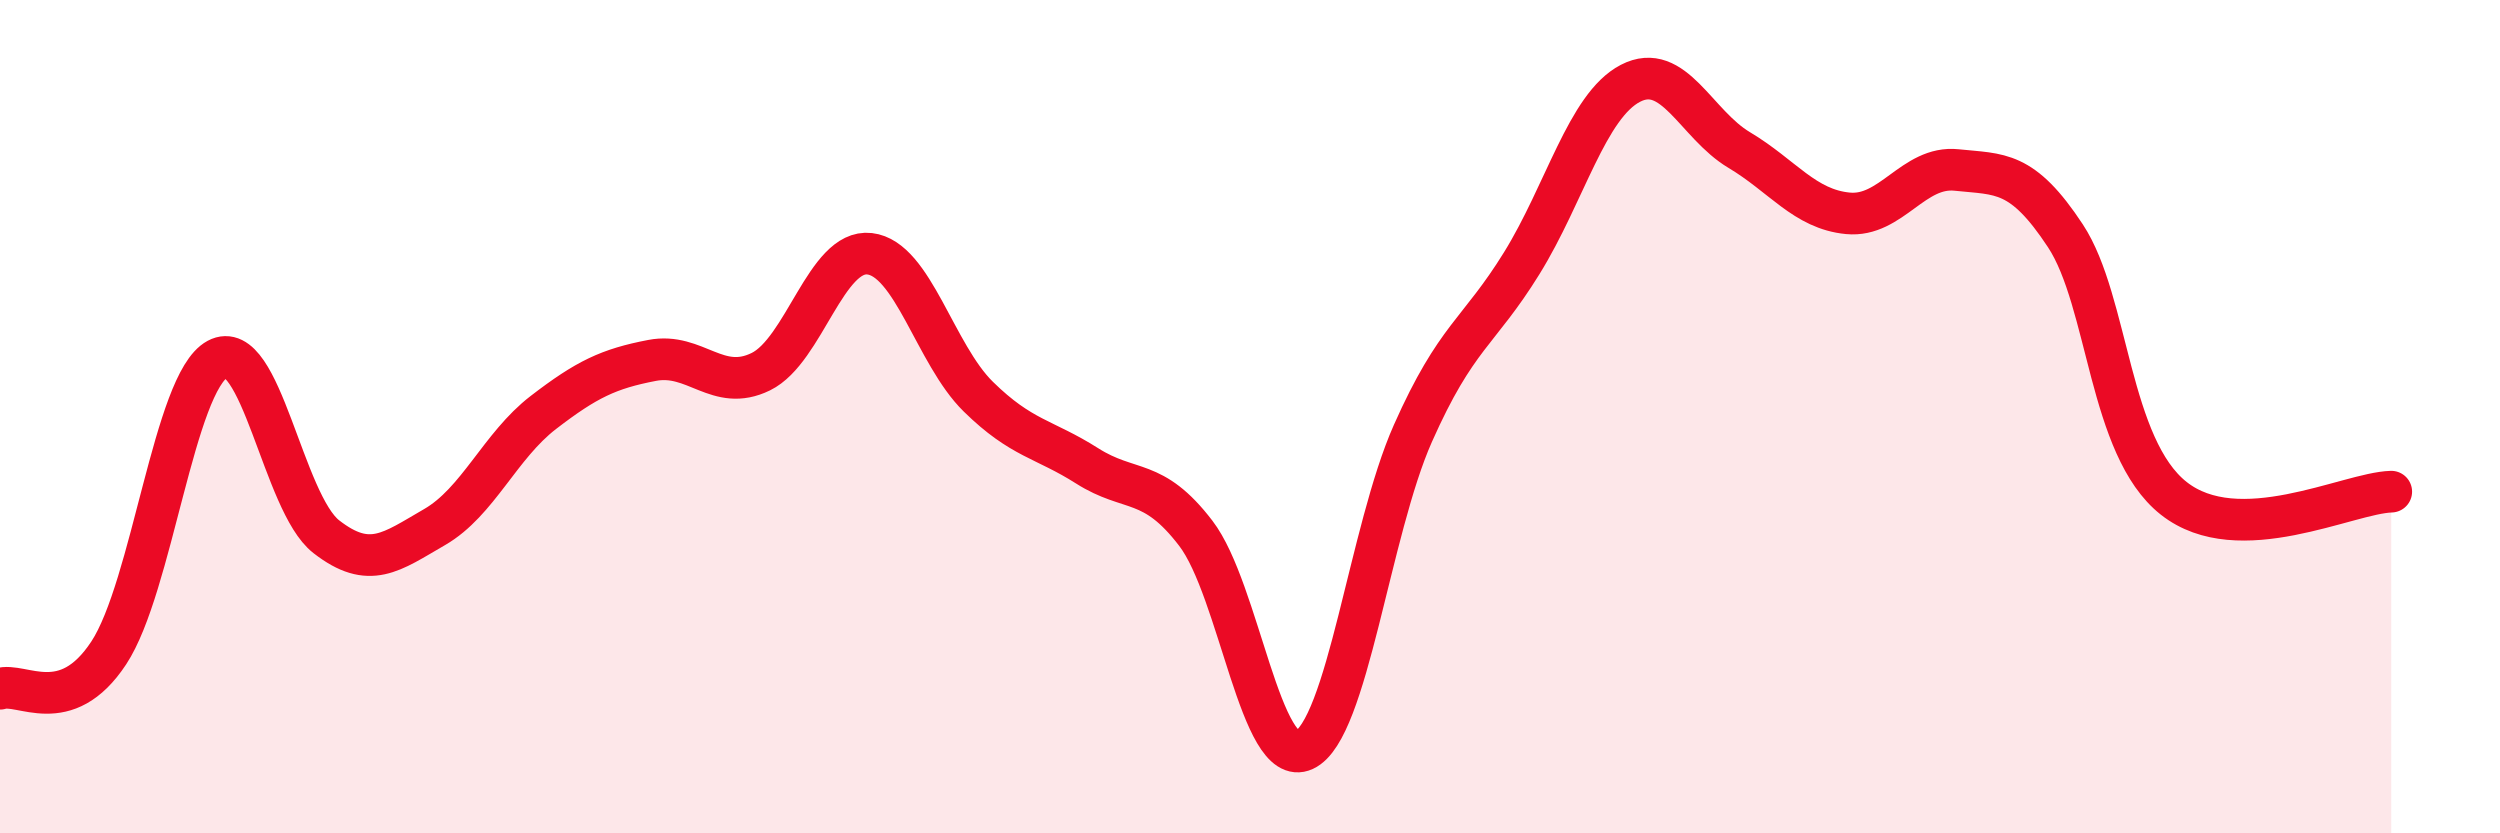
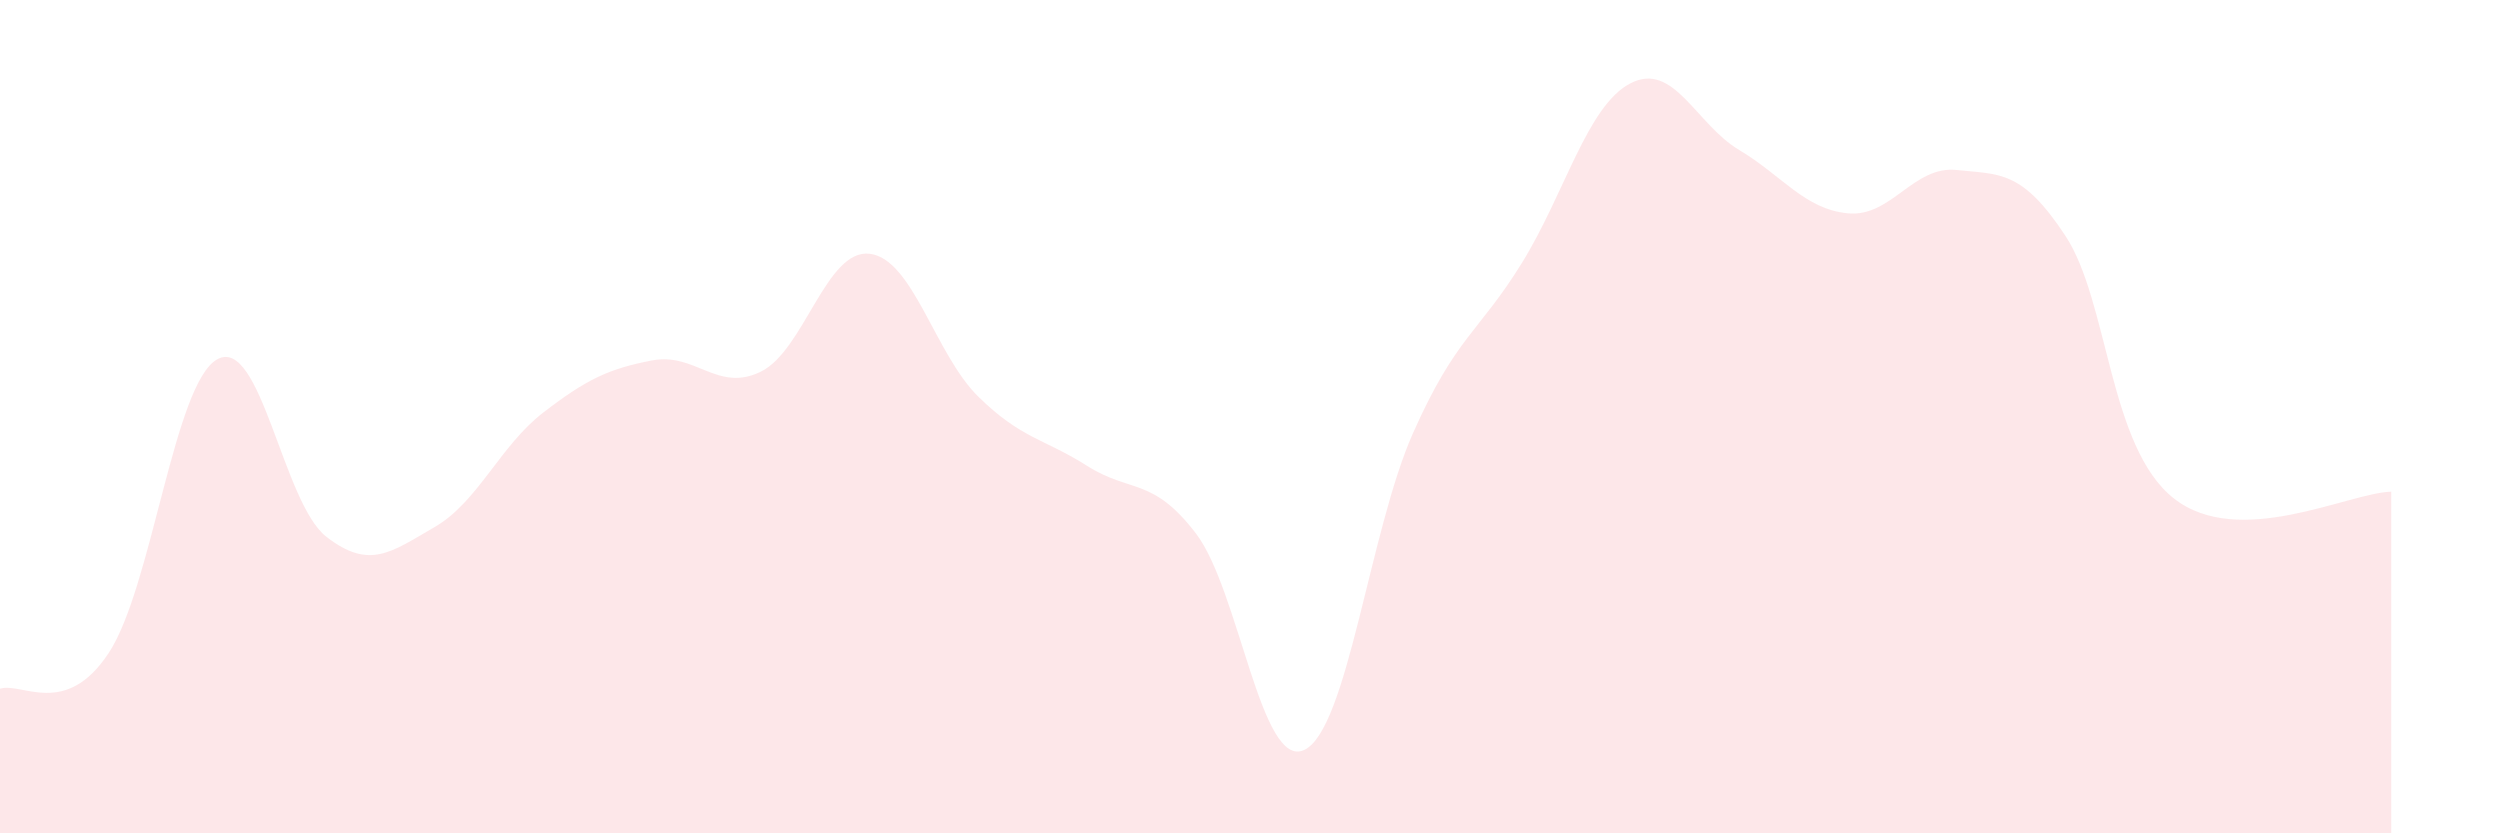
<svg xmlns="http://www.w3.org/2000/svg" width="60" height="20" viewBox="0 0 60 20">
  <path d="M 0,16.53 C 0.52,16.36 1.57,17.25 2.61,15.67 C 3.65,14.09 4.18,9.18 5.22,8.62 C 6.26,8.06 6.79,12.07 7.83,12.88 C 8.87,13.69 9.39,13.25 10.43,12.65 C 11.47,12.05 12,10.7 13.04,9.9 C 14.08,9.1 14.61,8.85 15.65,8.65 C 16.69,8.45 17.22,9.43 18.26,8.92 C 19.3,8.41 19.83,5.97 20.87,6.09 C 21.91,6.21 22.44,8.5 23.48,9.52 C 24.52,10.54 25.05,10.52 26.09,11.18 C 27.13,11.84 27.66,11.44 28.7,12.8 C 29.74,14.16 30.26,18.48 31.3,18 C 32.34,17.52 32.87,12.74 33.91,10.4 C 34.95,8.06 35.48,8 36.52,6.32 C 37.56,4.64 38.09,2.54 39.13,2 C 40.17,1.46 40.7,2.98 41.74,3.6 C 42.78,4.22 43.31,5.02 44.35,5.12 C 45.39,5.22 45.92,3.97 46.96,4.08 C 48,4.19 48.53,4.08 49.57,5.66 C 50.61,7.24 50.61,10.73 52.17,11.96 C 53.73,13.19 56.35,11.83 57.39,11.8L57.39 20L0 20Z" fill="#EB0A25" opacity="0.1" stroke-linecap="round" stroke-linejoin="round" />
-   <path d="M 0,16.53 C 0.52,16.36 1.57,17.25 2.61,15.67 C 3.65,14.09 4.18,9.18 5.22,8.62 C 6.26,8.06 6.79,12.07 7.83,12.88 C 8.87,13.69 9.39,13.25 10.43,12.65 C 11.47,12.05 12,10.7 13.04,9.9 C 14.08,9.1 14.61,8.85 15.65,8.65 C 16.69,8.45 17.22,9.43 18.26,8.92 C 19.3,8.41 19.83,5.97 20.87,6.09 C 21.91,6.21 22.44,8.5 23.48,9.52 C 24.52,10.54 25.05,10.52 26.09,11.18 C 27.13,11.84 27.66,11.44 28.7,12.8 C 29.74,14.16 30.26,18.48 31.3,18 C 32.34,17.52 32.87,12.74 33.91,10.4 C 34.95,8.06 35.48,8 36.52,6.32 C 37.56,4.64 38.09,2.54 39.13,2 C 40.17,1.46 40.7,2.98 41.74,3.6 C 42.78,4.22 43.31,5.02 44.35,5.12 C 45.39,5.22 45.92,3.97 46.96,4.08 C 48,4.19 48.53,4.08 49.57,5.66 C 50.61,7.24 50.61,10.73 52.17,11.96 C 53.73,13.19 56.35,11.83 57.39,11.8" stroke="#EB0A25" stroke-width="1" fill="none" stroke-linecap="round" stroke-linejoin="round" />
</svg>